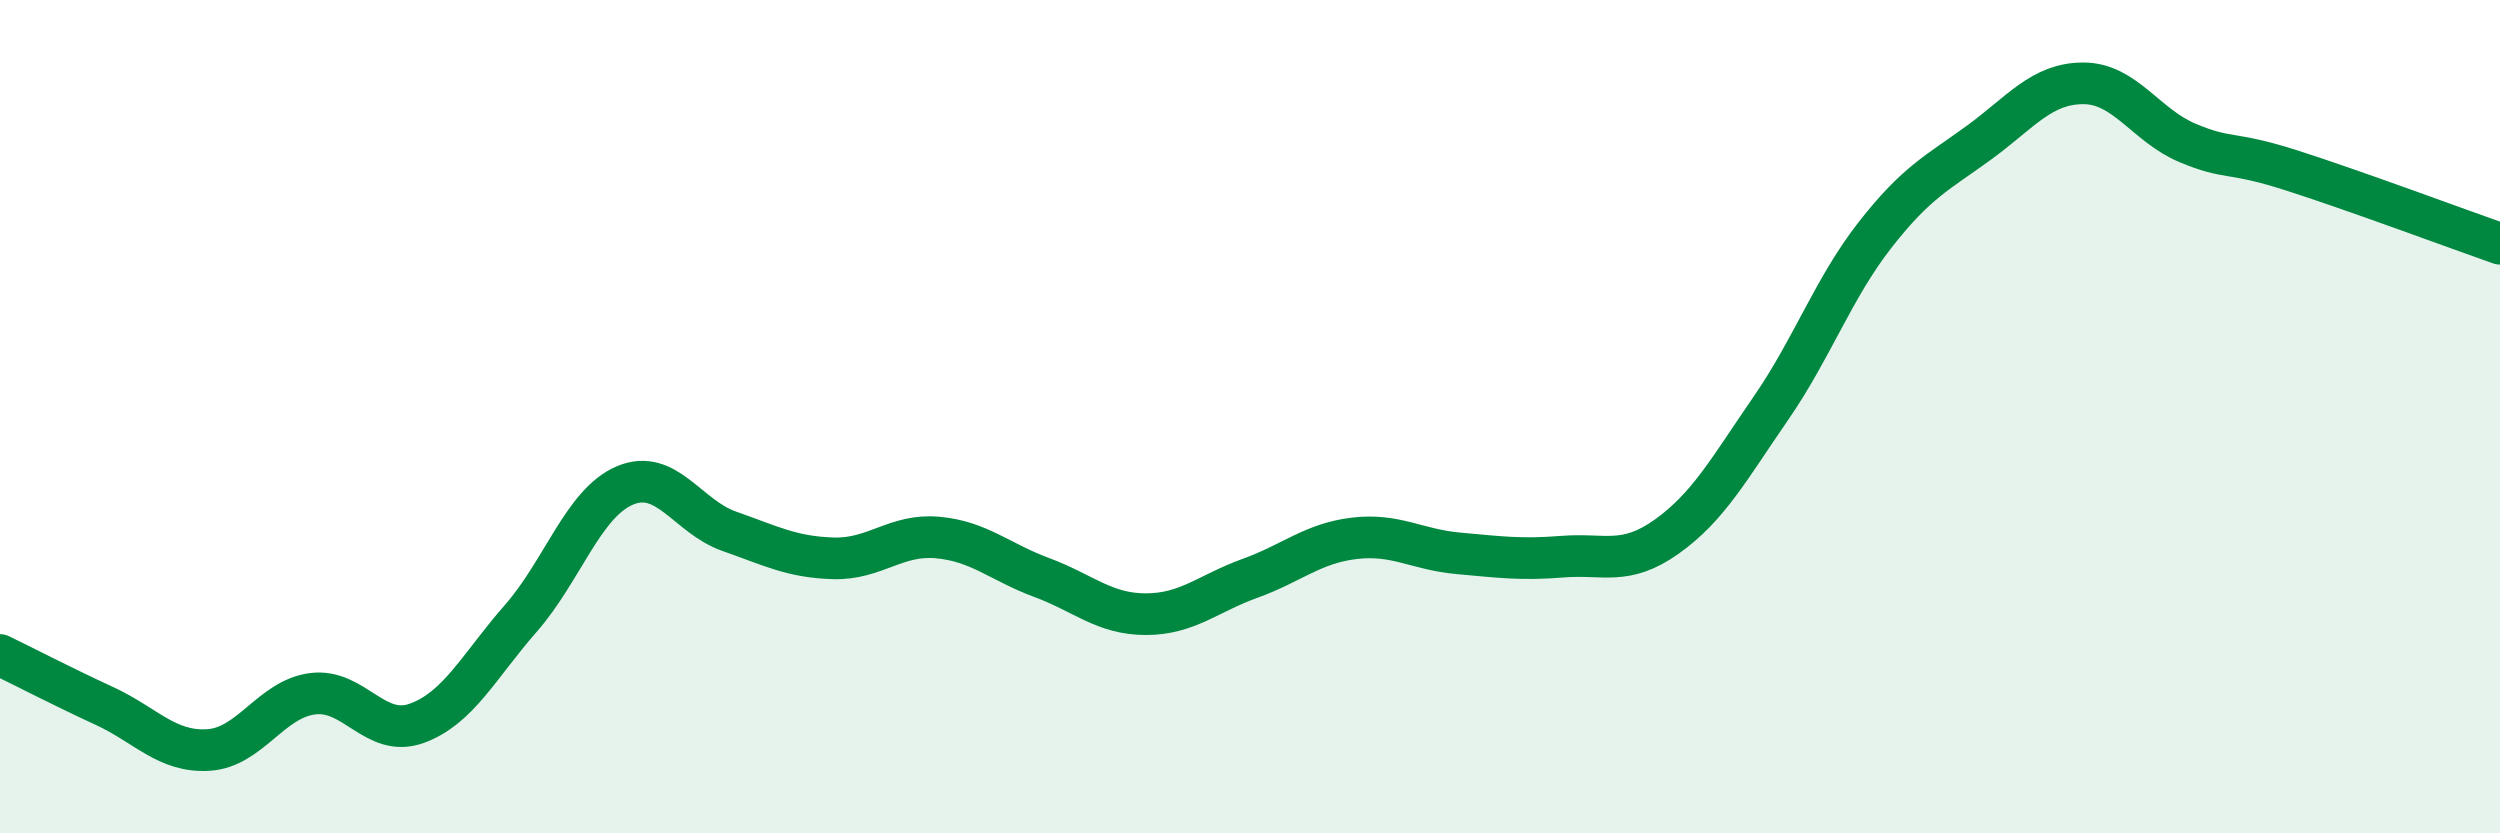
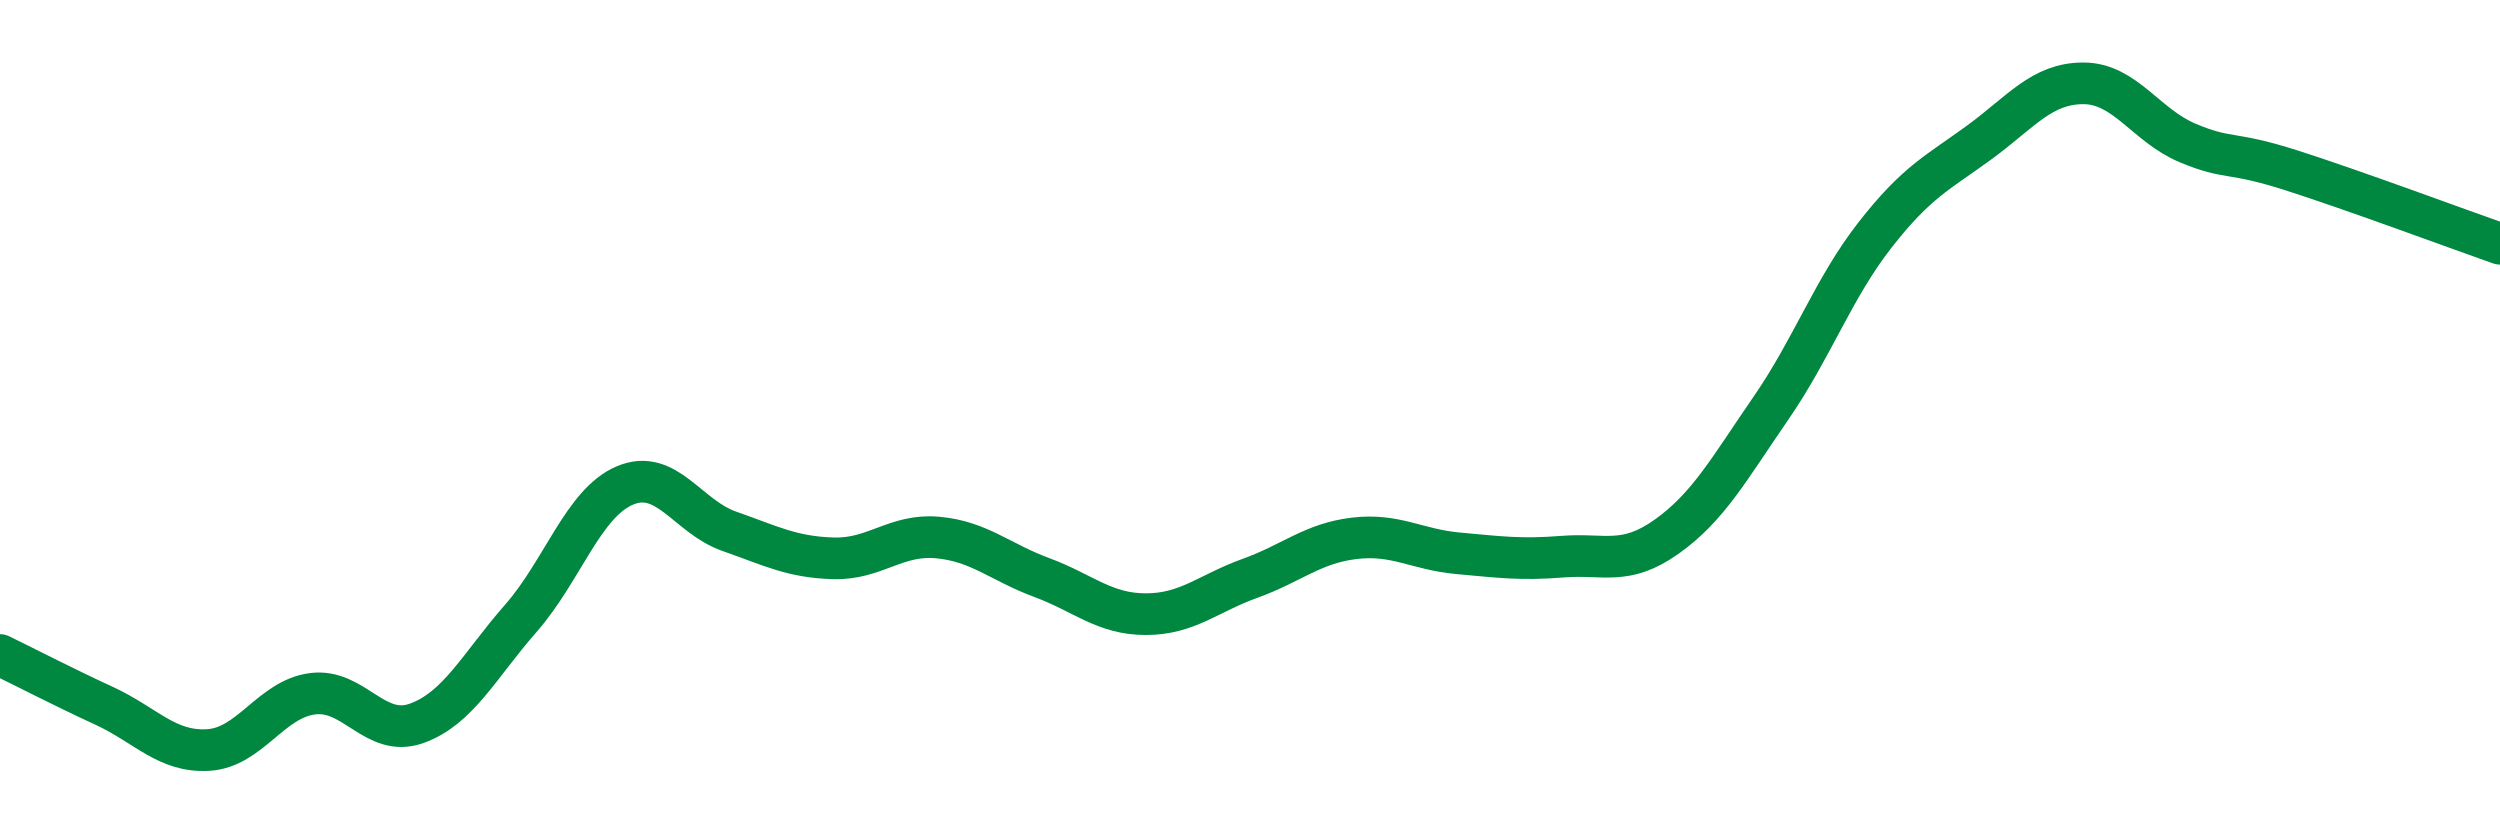
<svg xmlns="http://www.w3.org/2000/svg" width="60" height="20" viewBox="0 0 60 20">
-   <path d="M 0,15.72 C 0.5,15.96 1.5,16.48 2.5,16.94 C 3.5,17.4 4,18.06 5,18 C 6,17.94 6.5,16.78 7.5,16.65 C 8.5,16.52 9,17.72 10,17.36 C 11,17 11.5,15.98 12.5,14.84 C 13.5,13.7 14,12.07 15,11.65 C 16,11.23 16.5,12.4 17.5,12.75 C 18.5,13.1 19,13.37 20,13.4 C 21,13.43 21.5,12.81 22.5,12.9 C 23.5,12.99 24,13.49 25,13.86 C 26,14.23 26.5,14.74 27.5,14.74 C 28.5,14.74 29,14.24 30,13.88 C 31,13.52 31.5,13.04 32.5,12.92 C 33.5,12.8 34,13.19 35,13.28 C 36,13.37 36.5,13.44 37.5,13.36 C 38.5,13.28 39,13.59 40,12.88 C 41,12.17 41.5,11.25 42.5,9.8 C 43.5,8.35 44,6.92 45,5.64 C 46,4.36 46.5,4.15 47.5,3.42 C 48.5,2.69 49,2 50,2 C 51,2 51.5,3.01 52.5,3.43 C 53.5,3.85 53.5,3.61 55,4.09 C 56.5,4.57 59,5.5 60,5.85L60 20L0 20Z" fill="#008740" opacity="0.1" stroke-linecap="round" stroke-linejoin="round" />
  <path d="M 0,15.72 C 0.5,15.96 1.5,16.48 2.5,16.94 C 3.5,17.4 4,18.06 5,18 C 6,17.94 6.5,16.78 7.5,16.65 C 8.5,16.52 9,17.72 10,17.36 C 11,17 11.5,15.98 12.5,14.84 C 13.5,13.7 14,12.07 15,11.65 C 16,11.23 16.5,12.4 17.5,12.75 C 18.5,13.1 19,13.37 20,13.4 C 21,13.43 21.5,12.81 22.5,12.9 C 23.5,12.99 24,13.49 25,13.86 C 26,14.23 26.5,14.74 27.5,14.74 C 28.5,14.74 29,14.24 30,13.88 C 31,13.52 31.5,13.04 32.5,12.92 C 33.5,12.8 34,13.19 35,13.28 C 36,13.37 36.5,13.44 37.5,13.36 C 38.5,13.28 39,13.59 40,12.88 C 41,12.17 41.5,11.25 42.5,9.8 C 43.5,8.35 44,6.92 45,5.64 C 46,4.36 46.5,4.15 47.5,3.42 C 48.5,2.69 49,2 50,2 C 51,2 51.5,3.01 52.5,3.43 C 53.5,3.85 53.5,3.61 55,4.09 C 56.5,4.57 59,5.5 60,5.85" stroke="#008740" stroke-width="1" fill="none" stroke-linecap="round" stroke-linejoin="round" />
</svg>